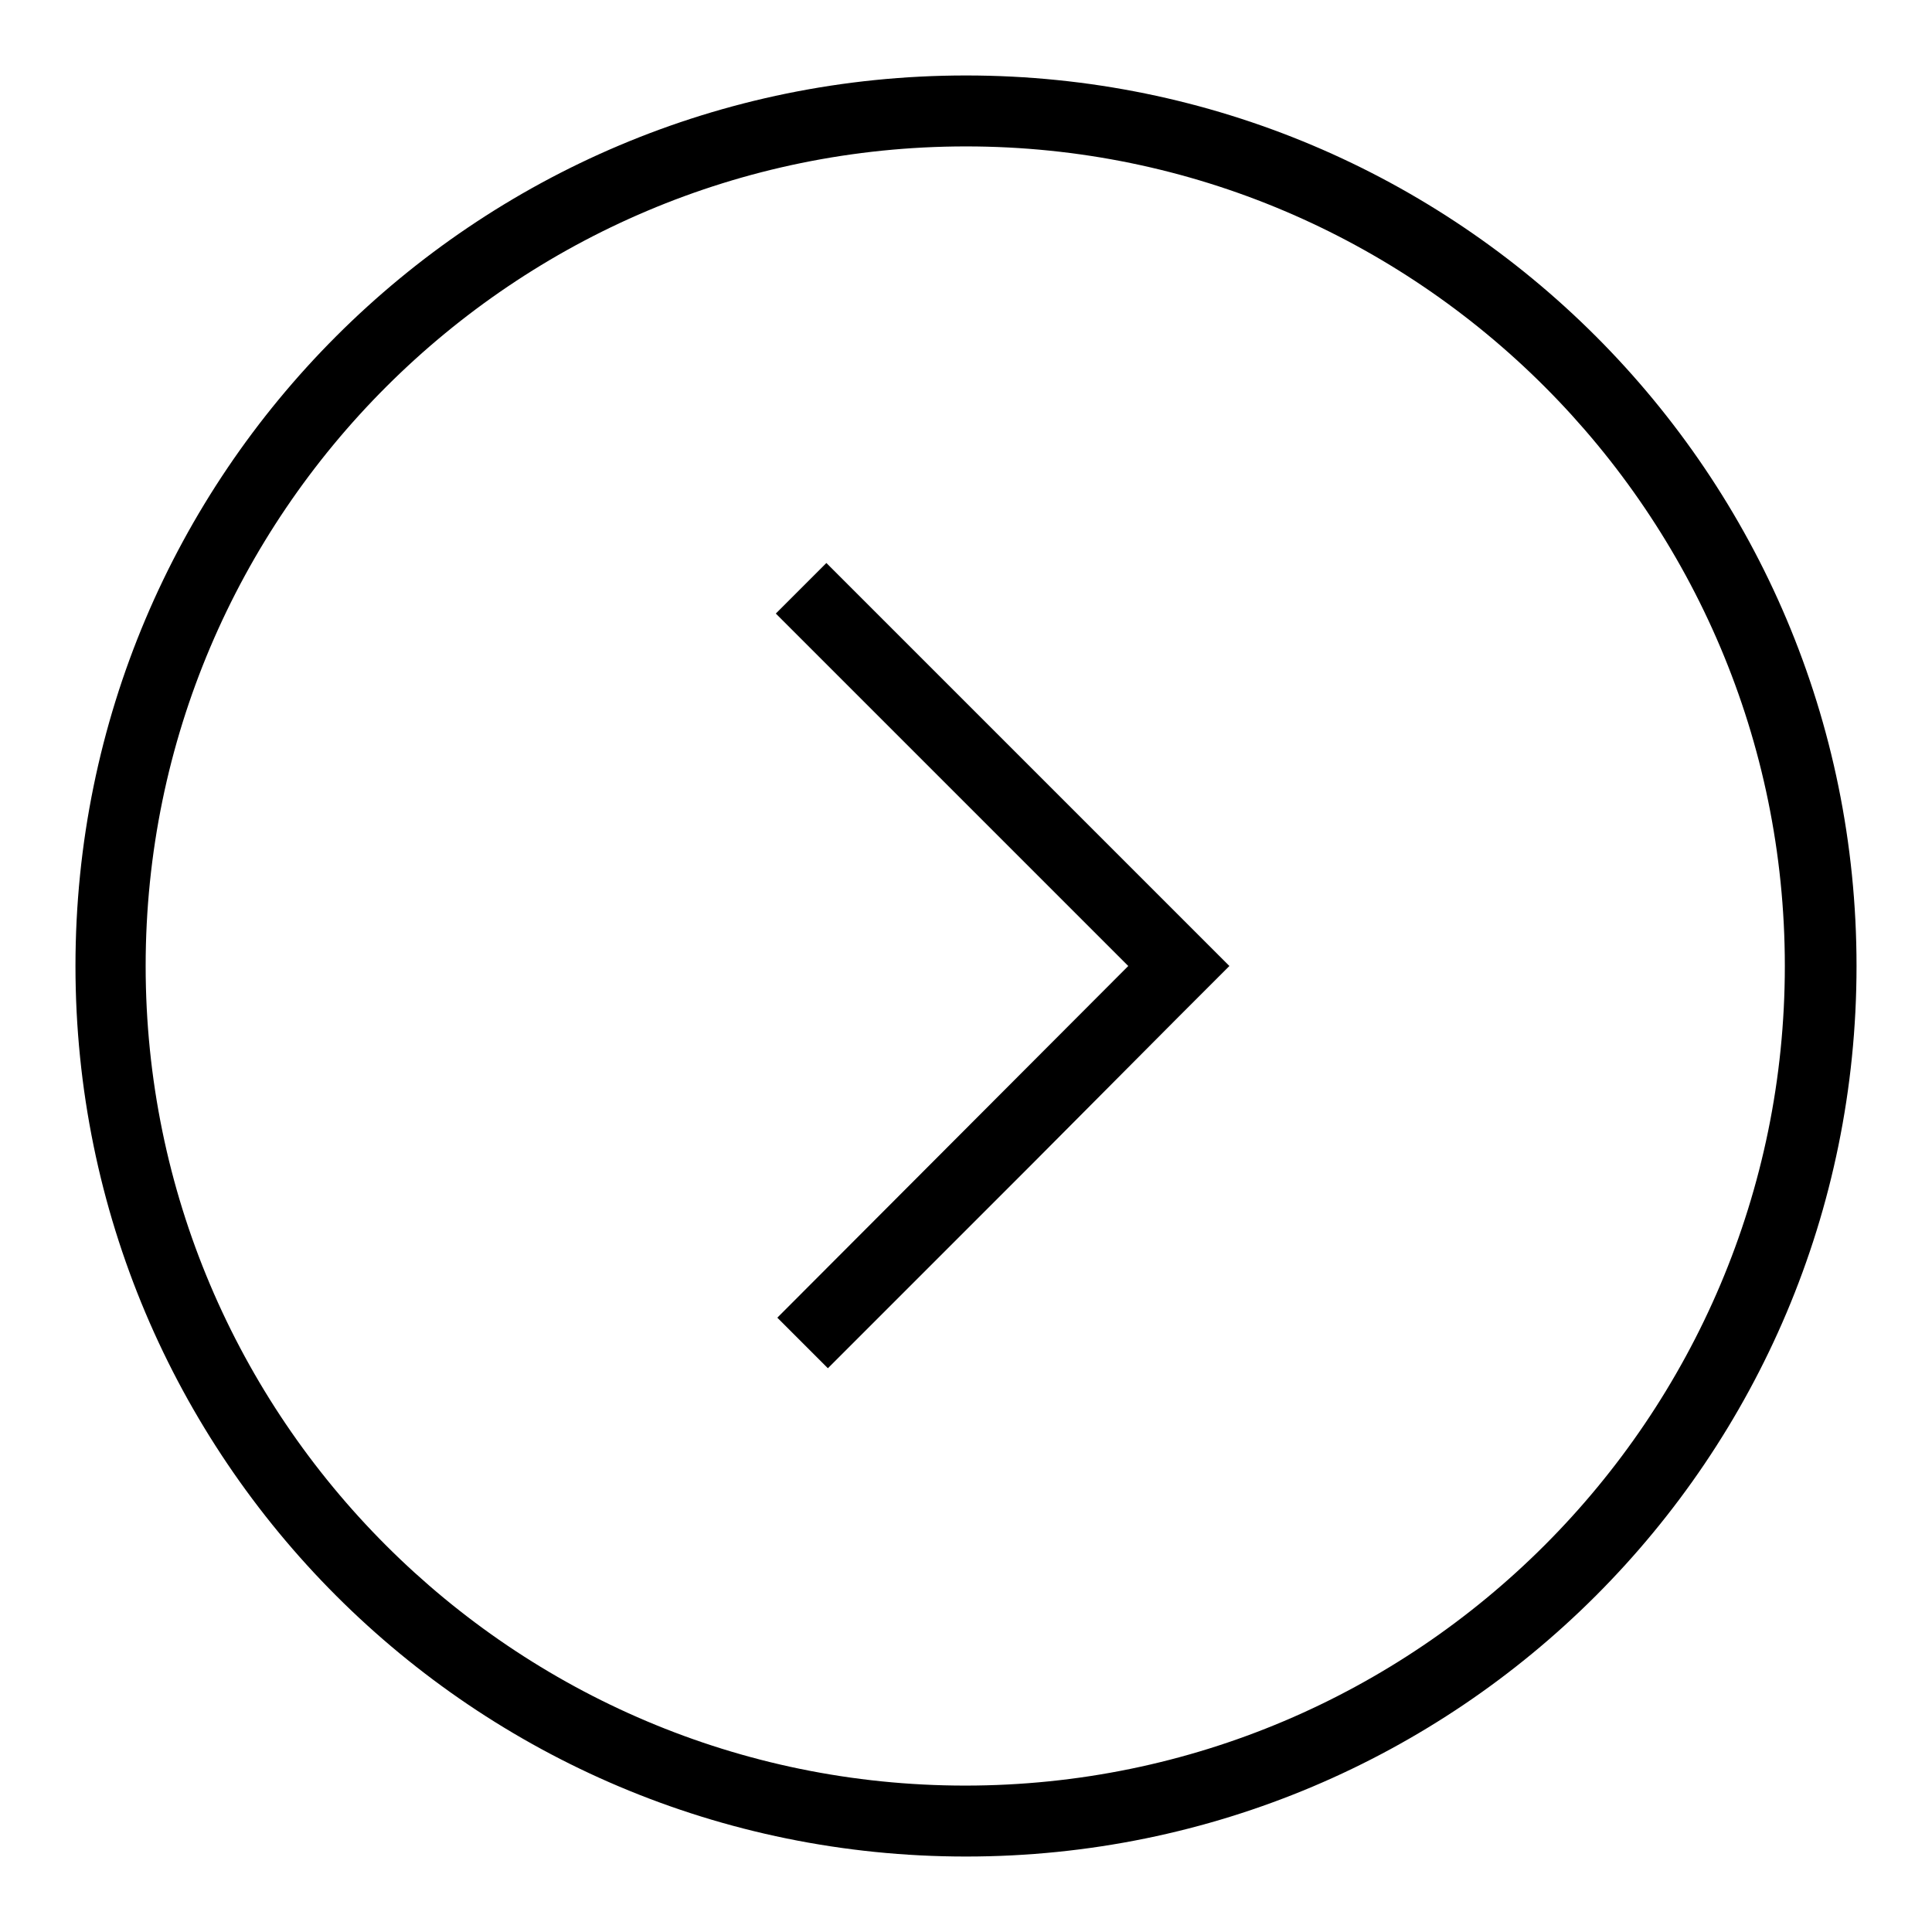
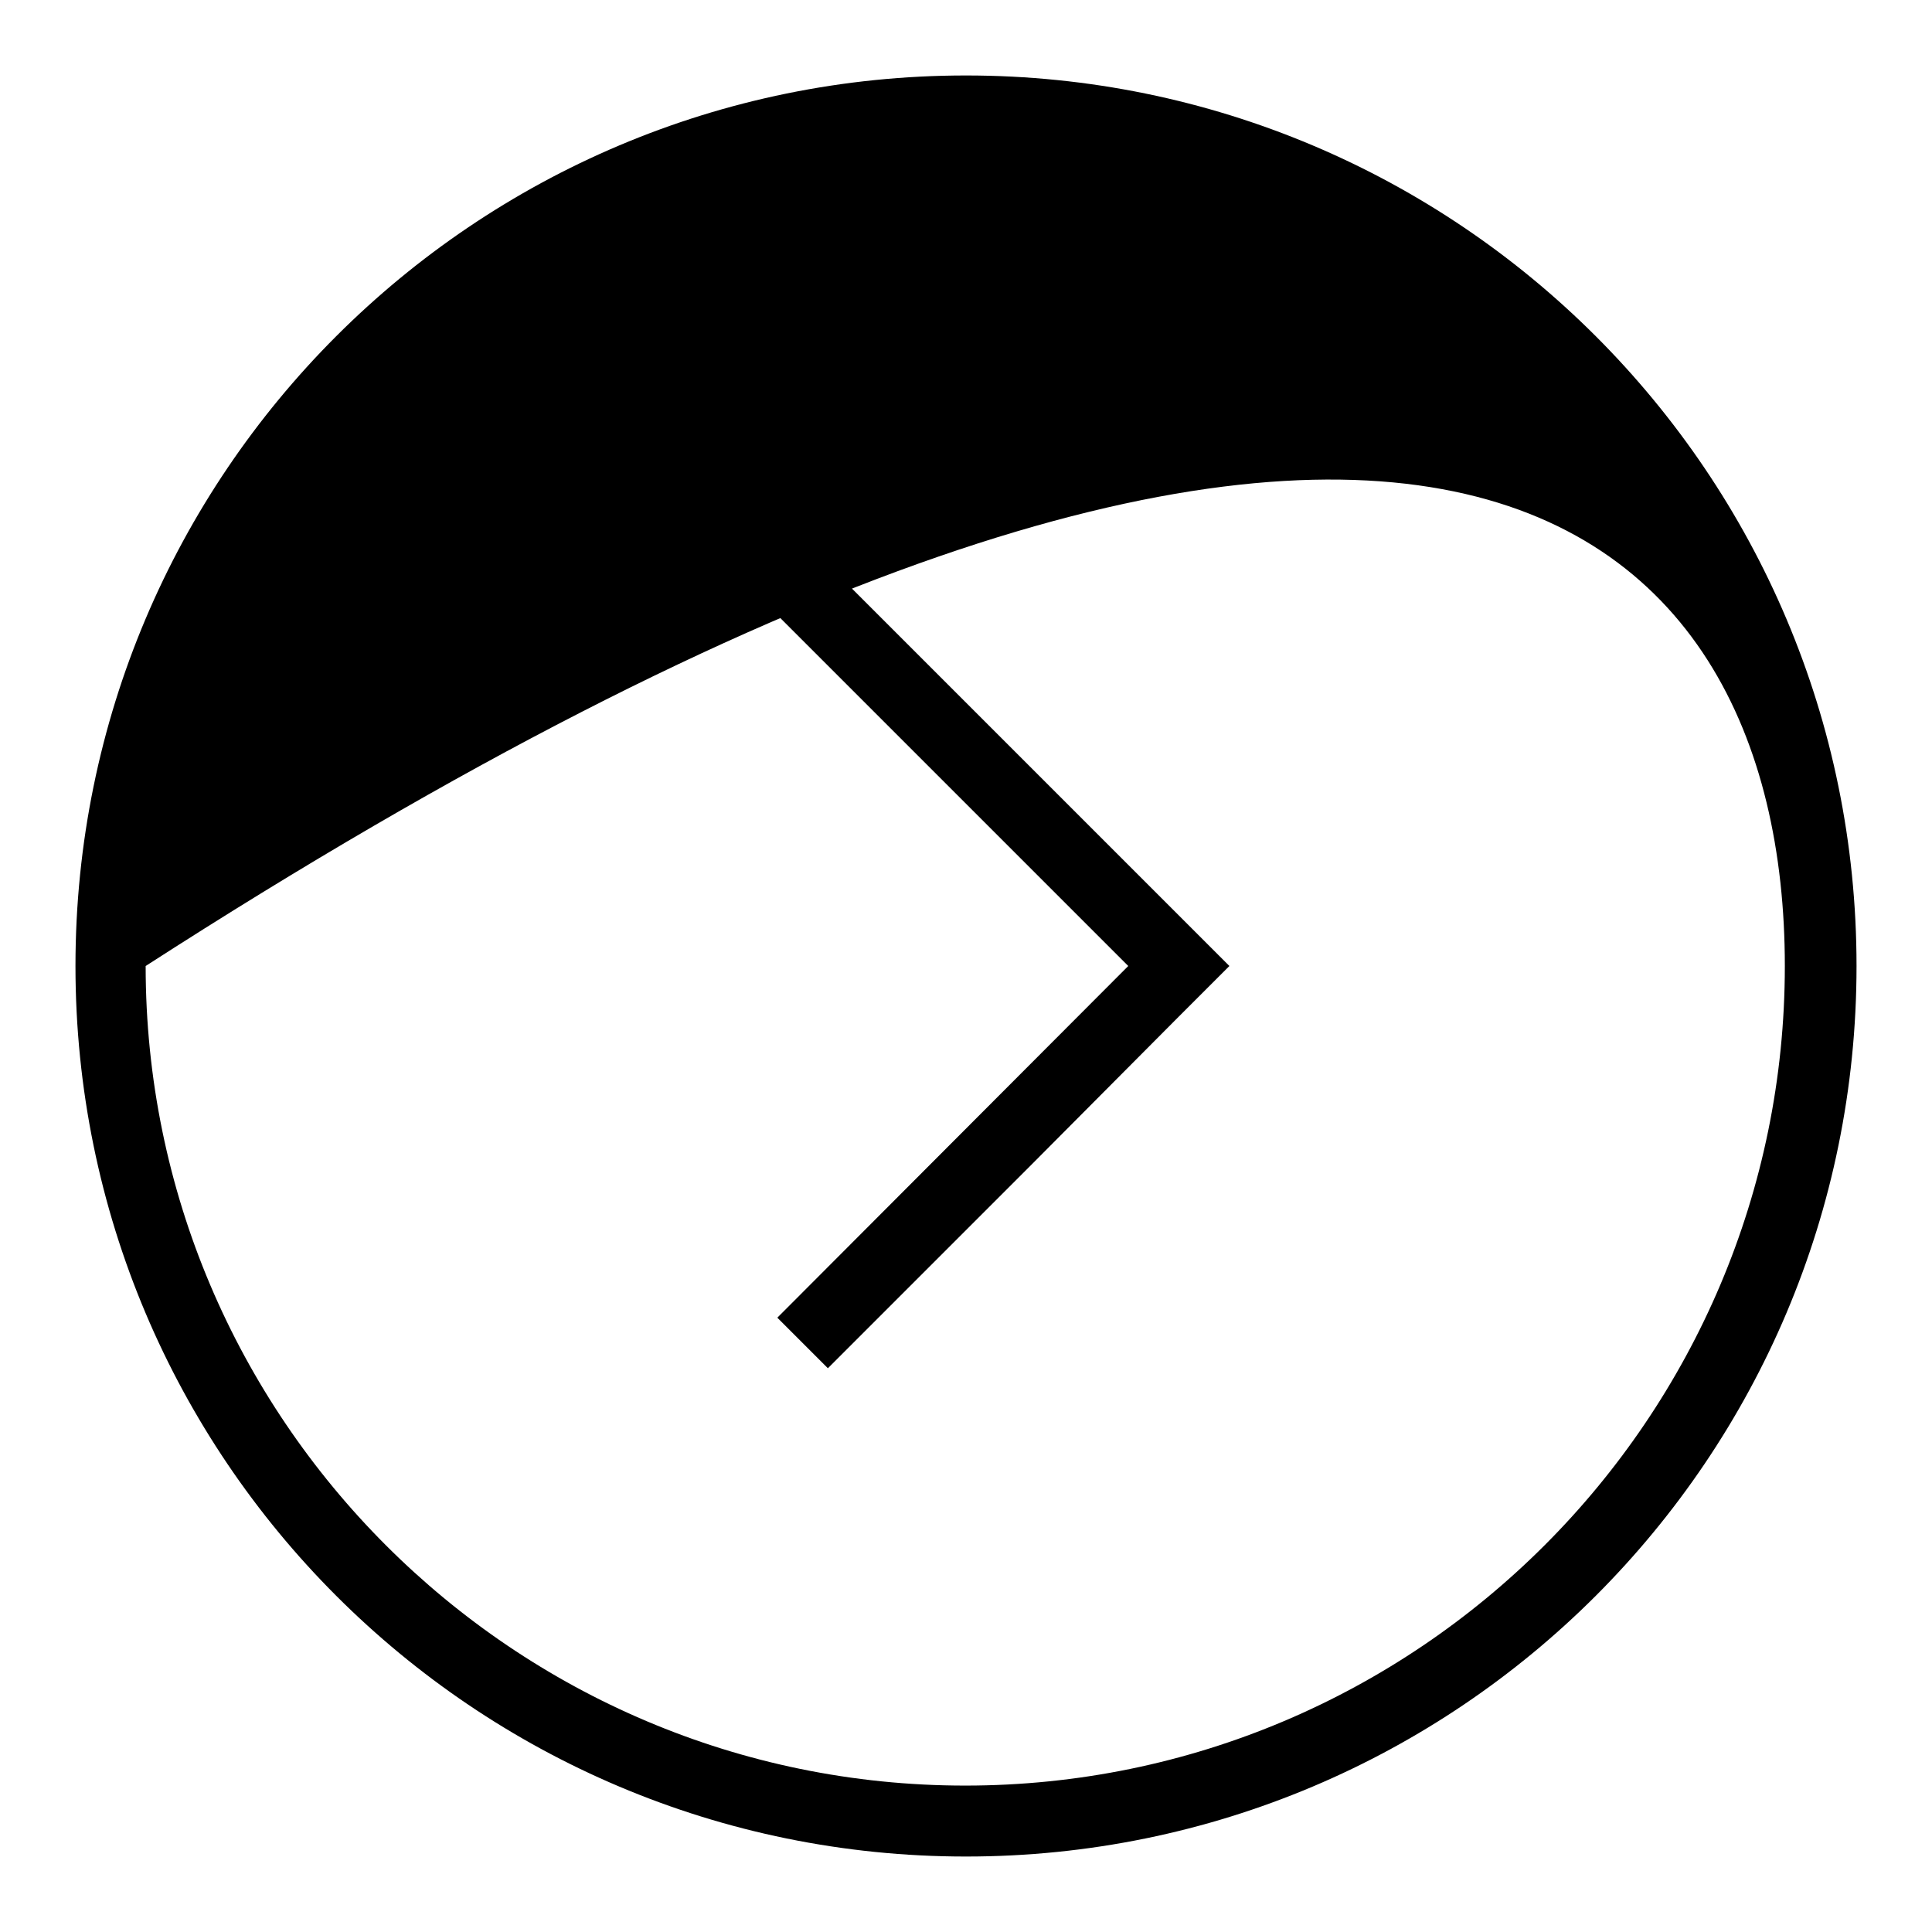
<svg xmlns="http://www.w3.org/2000/svg" version="1.1" x="0px" y="0px" viewBox="0 0 256 256" enable-background="new 0 0 256 256" xml:space="preserve">
  <g>
-     <path fill="#000000" d="M10,128c0,65.2,52.8,118,118,118c65.2,0,118-52.8,118-118S193.2,10,128,10C62.8,10,10,62.8,10,128L10,128z  M236.5,128c0,59.9-48.7,108.6-108.6,108.6c-59.9,0-108.6-48.7-108.6-108.6S68.1,19.4,128,19.4C187.8,19.4,236.5,68.1,236.5,128z  M156.2,134.7l6.7-6.7l-53.4-53.4l-6.7,6.7l46.7,46.7L103,174.6l6.7,6.7l26.7-26.7L156.2,134.7z" />
+     <path fill="#000000" d="M10,128c0,65.2,52.8,118,118,118c65.2,0,118-52.8,118-118S193.2,10,128,10C62.8,10,10,62.8,10,128L10,128z  M236.5,128c0,59.9-48.7,108.6-108.6,108.6c-59.9,0-108.6-48.7-108.6-108.6C187.8,19.4,236.5,68.1,236.5,128z  M156.2,134.7l6.7-6.7l-53.4-53.4l-6.7,6.7l46.7,46.7L103,174.6l6.7,6.7l26.7-26.7L156.2,134.7z" />
  </g>
</svg>